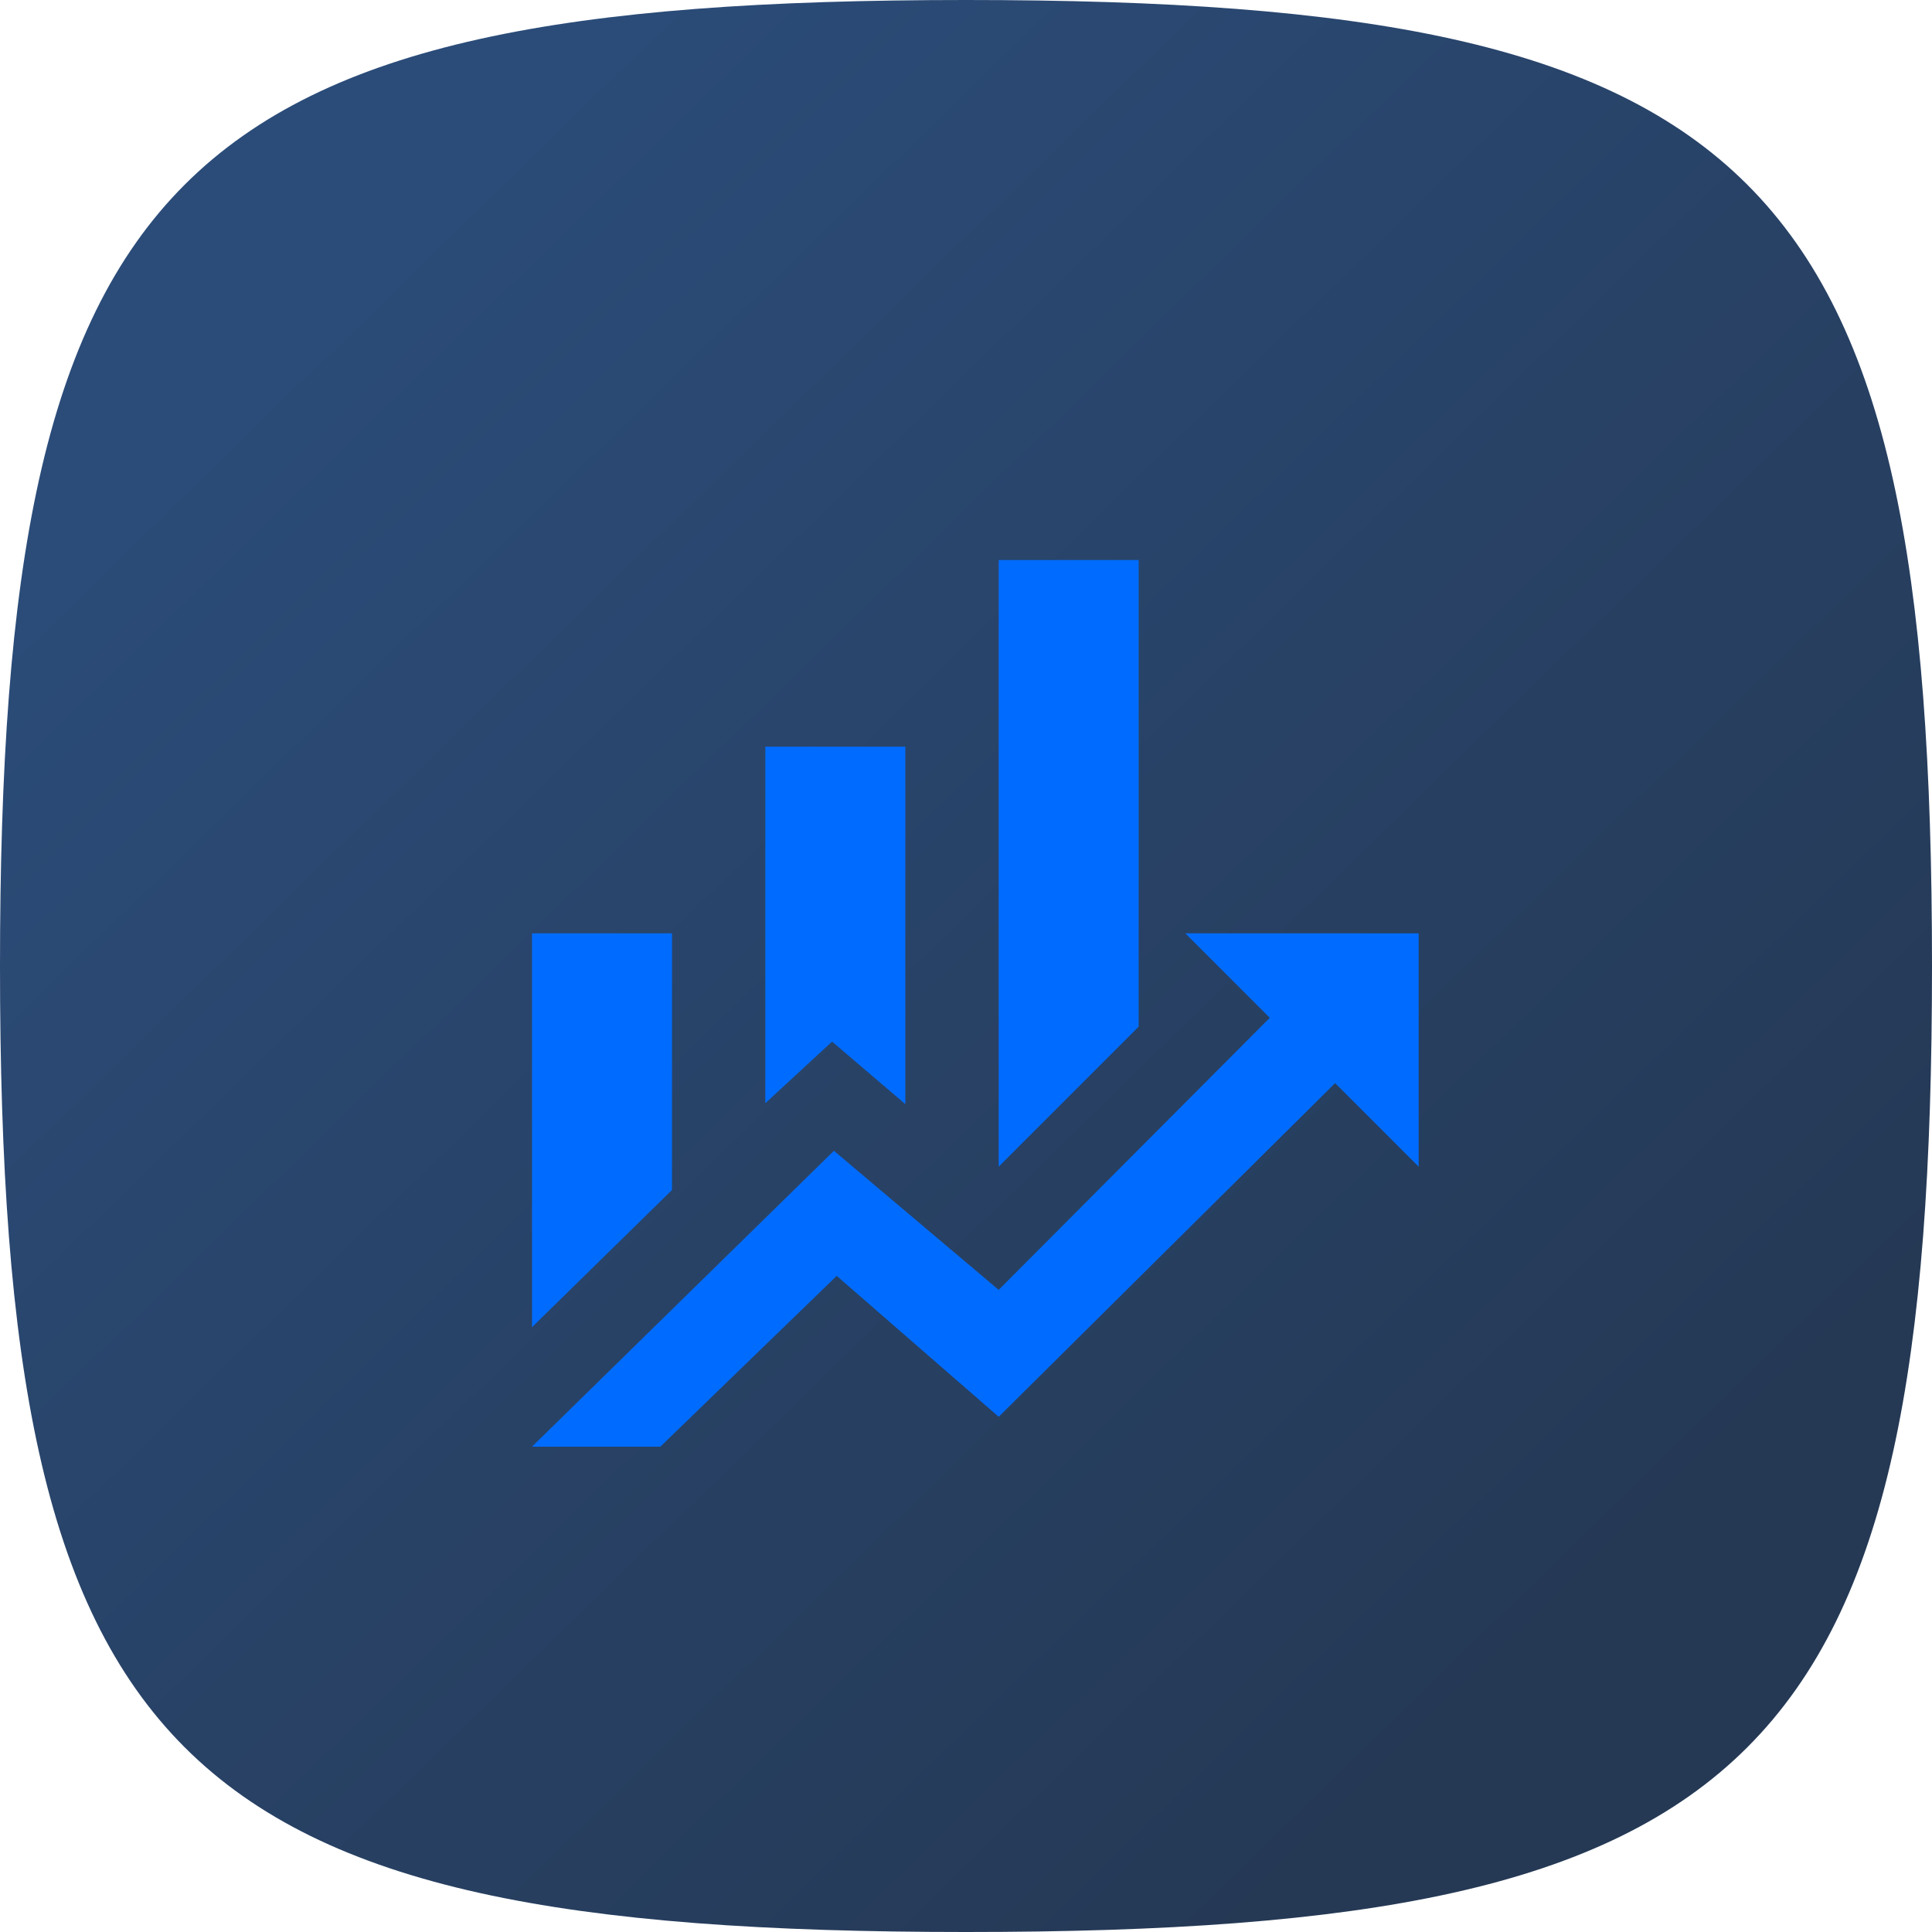
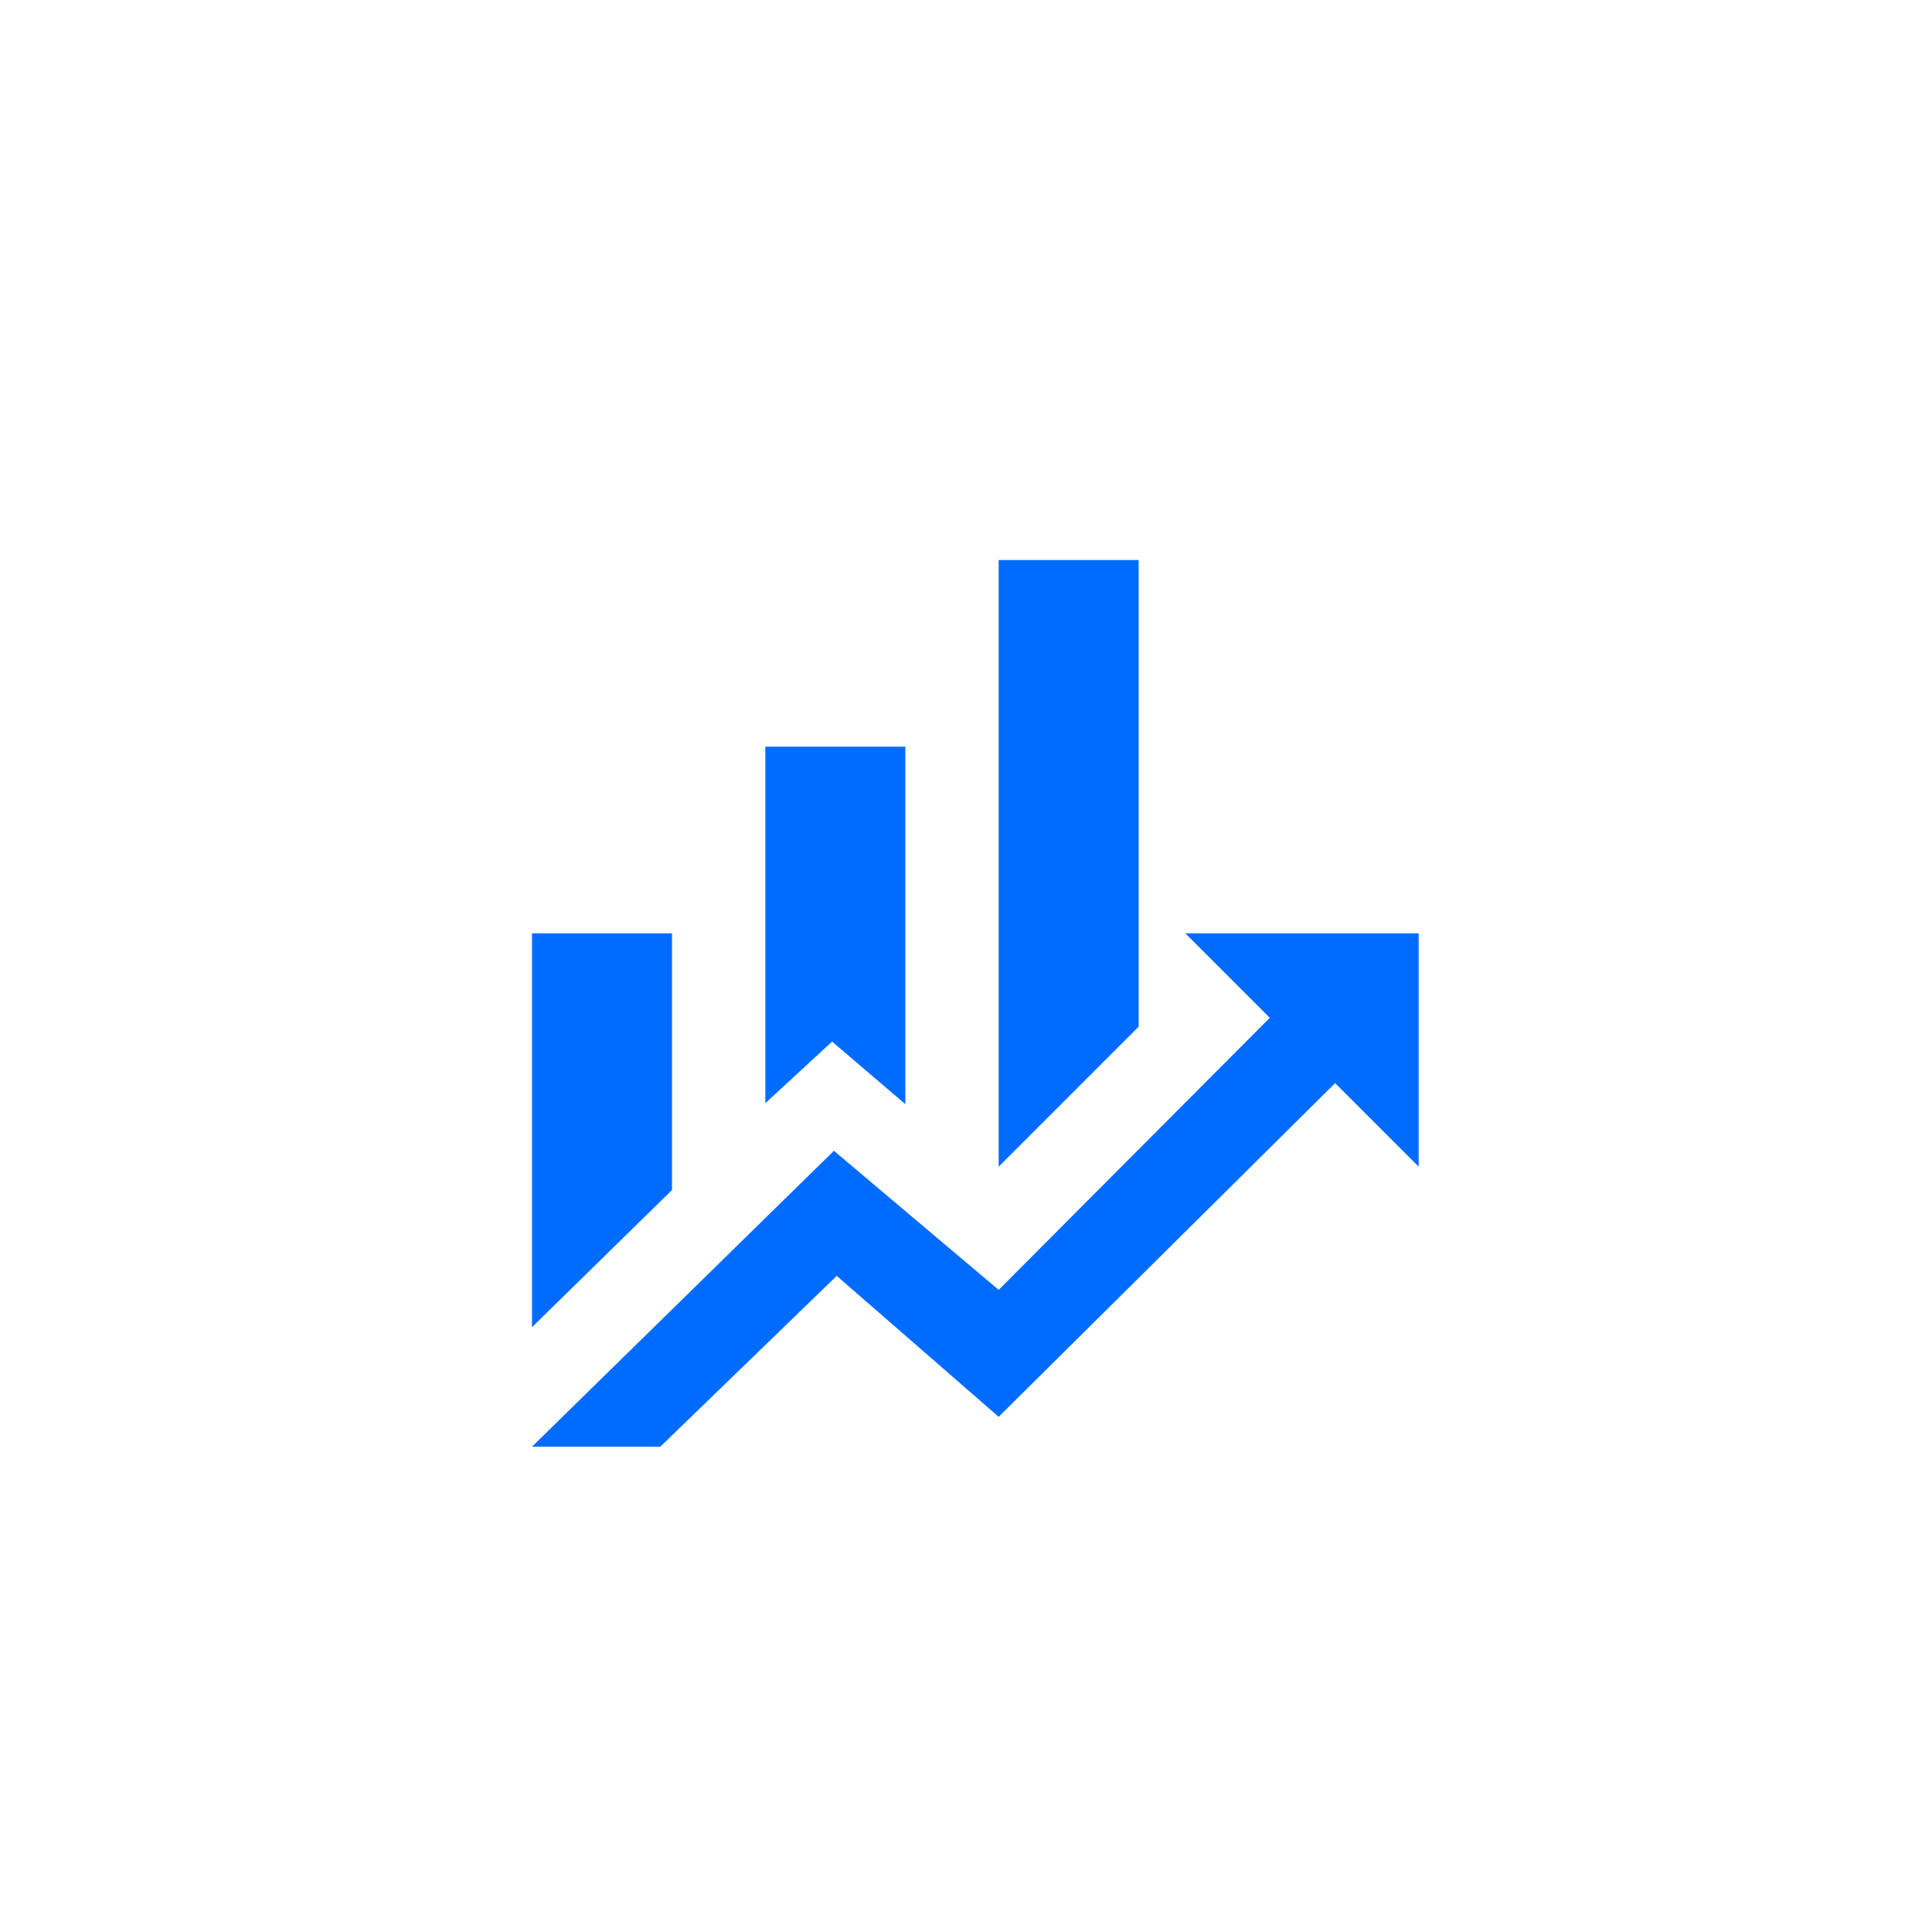
<svg xmlns="http://www.w3.org/2000/svg" width="69" height="69" viewBox="0 0 69 69" fill="none">
-   <path d="M0 34.5C0 6.089 6.089 0 34.5 0C62.911 0 69 6.089 69 34.5C69 62.911 62.911 69 34.5 69C6.089 69 0 62.911 0 34.5Z" fill="url(#paint0_linear_168_2597)" />
  <path d="M24 42.5L19 47.4V33.333H24M32.333 39.433L29.717 37.2L27.333 39.4V26.667H32.333M40.667 36.667L35.667 41.667V20H40.667M45.35 36.35L42.333 33.333H50.667V41.667L47.683 38.683L35.667 50.6L29.883 45.567L23.583 51.667H19L29.783 41.1L35.667 46.067" fill="#006CFF" />
  <defs>
    <linearGradient id="paint0_linear_168_2597" x1="9.857" y1="10.679" x2="55.857" y2="57.911" gradientUnits="userSpaceOnUse">
      <stop stop-color="#2B4C79" />
      <stop offset="1" stop-color="#253955" />
    </linearGradient>
  </defs>
</svg>